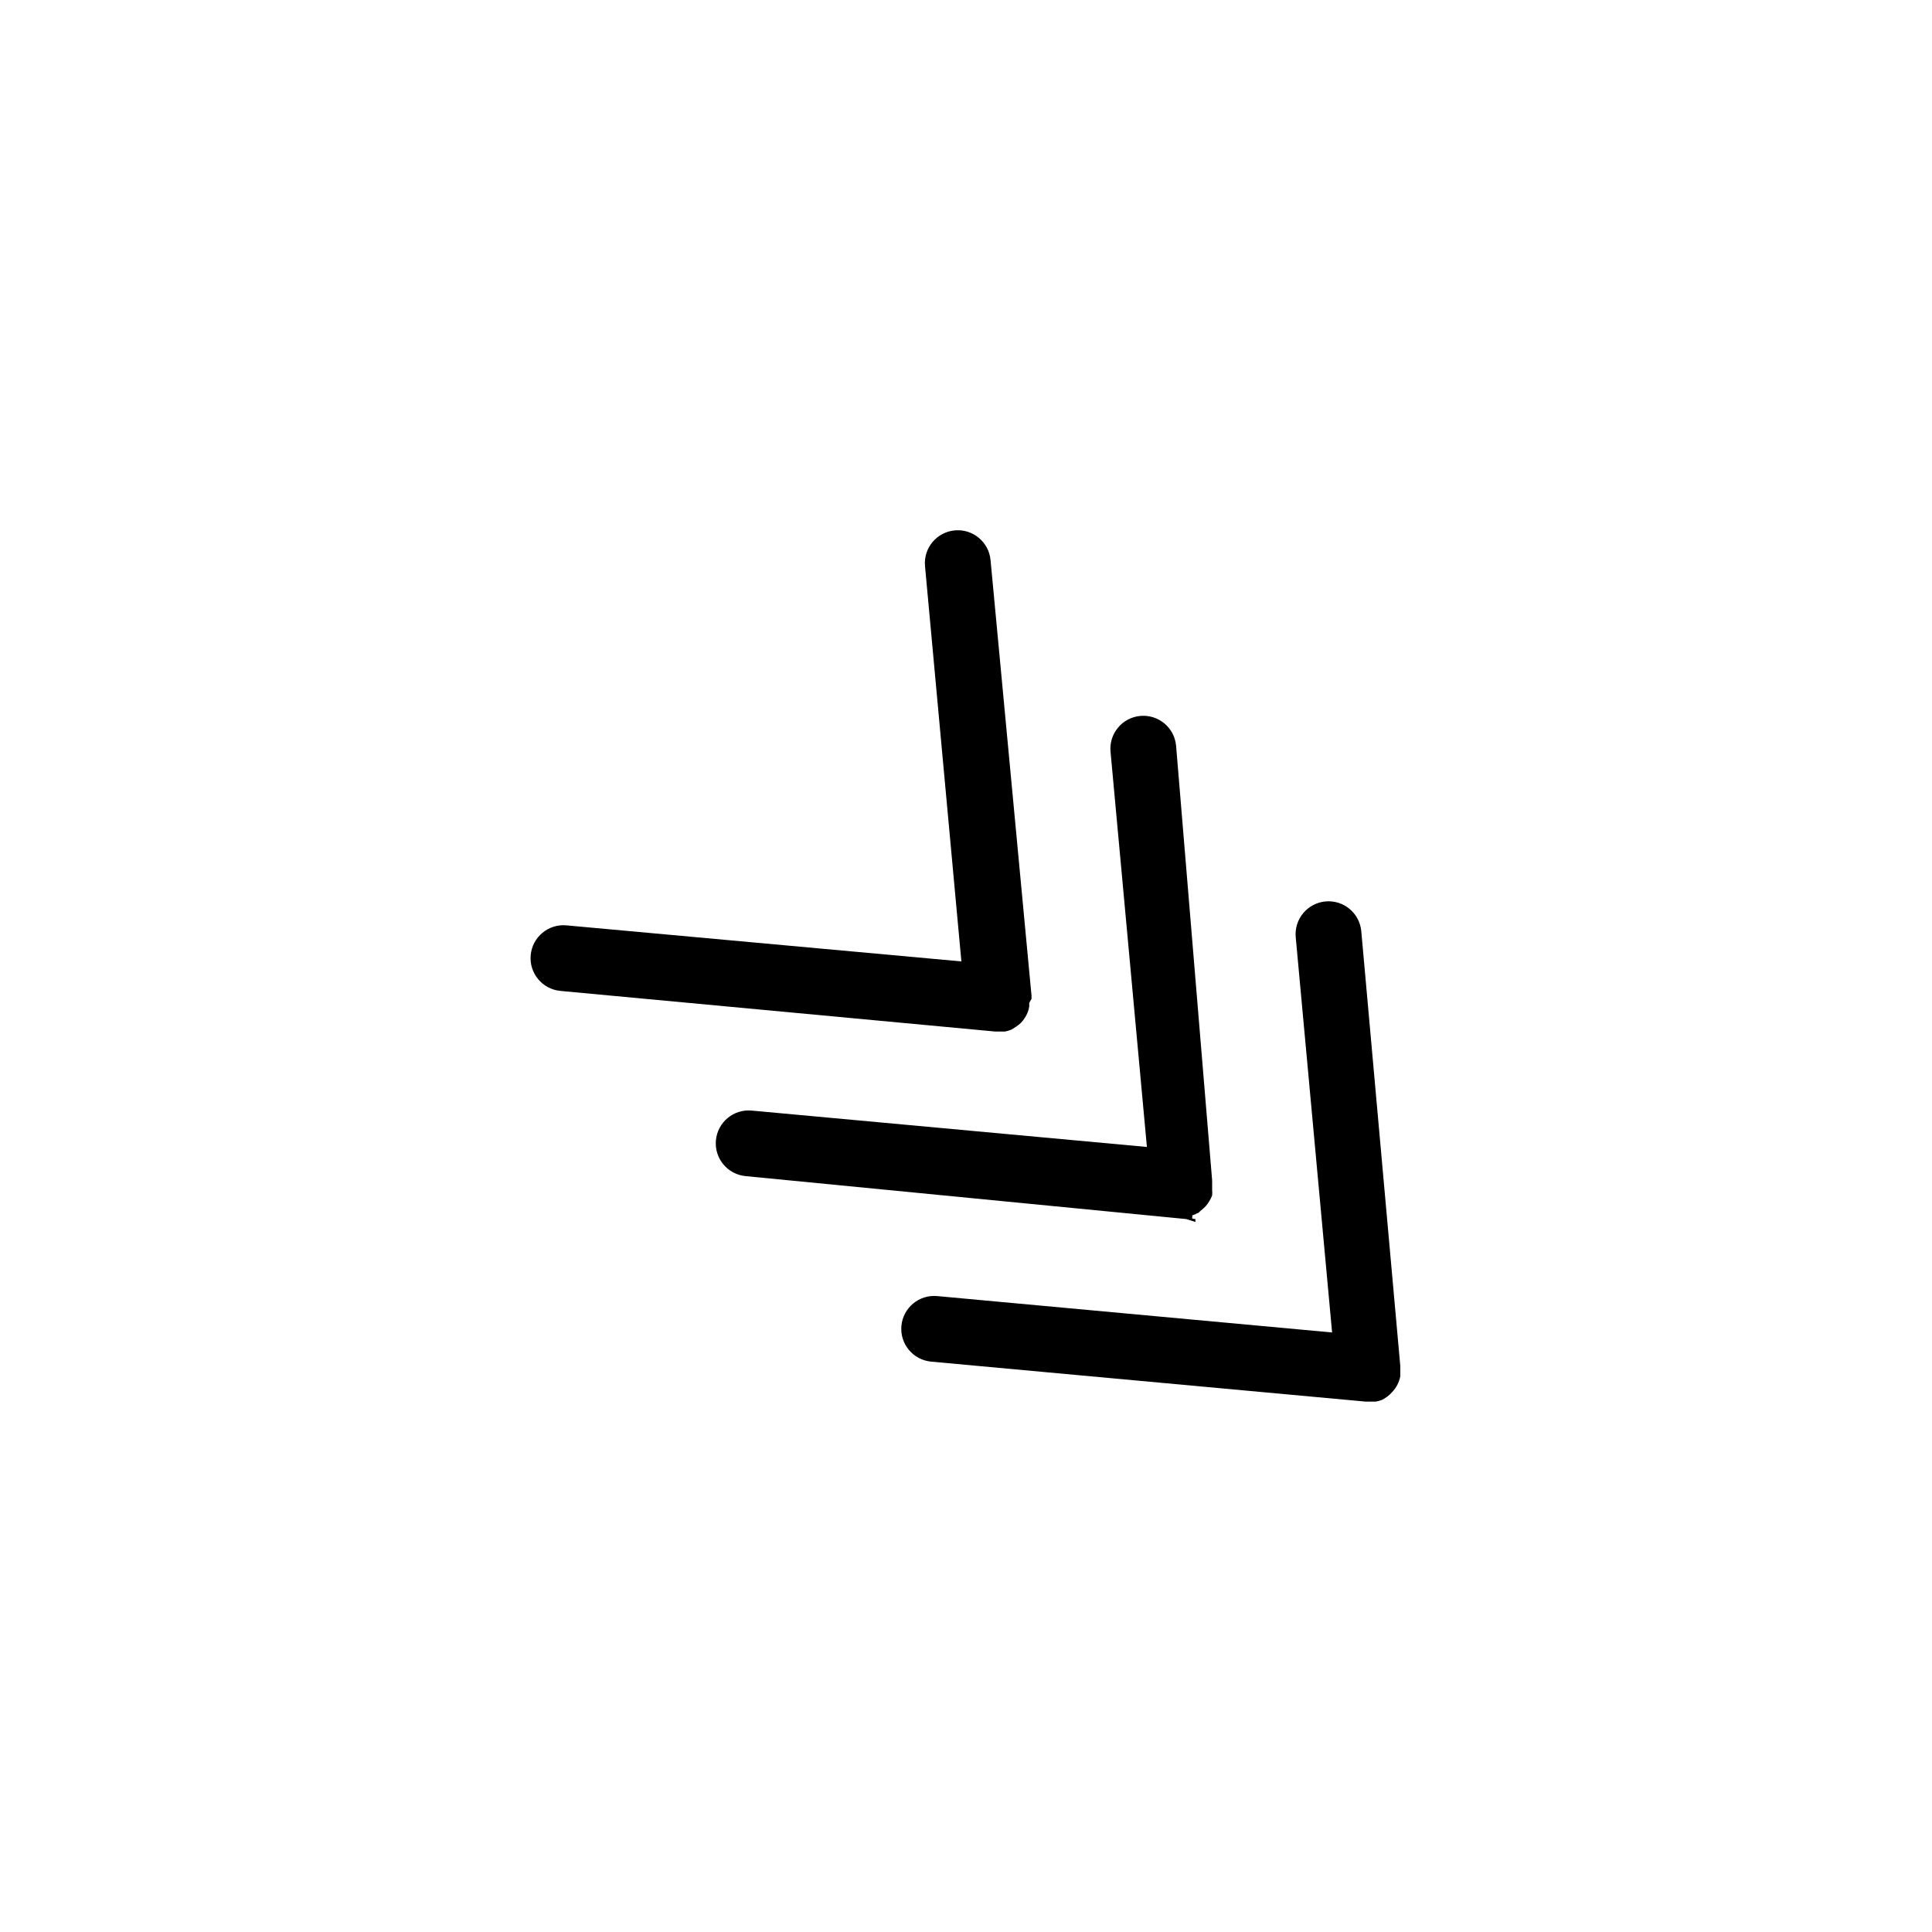
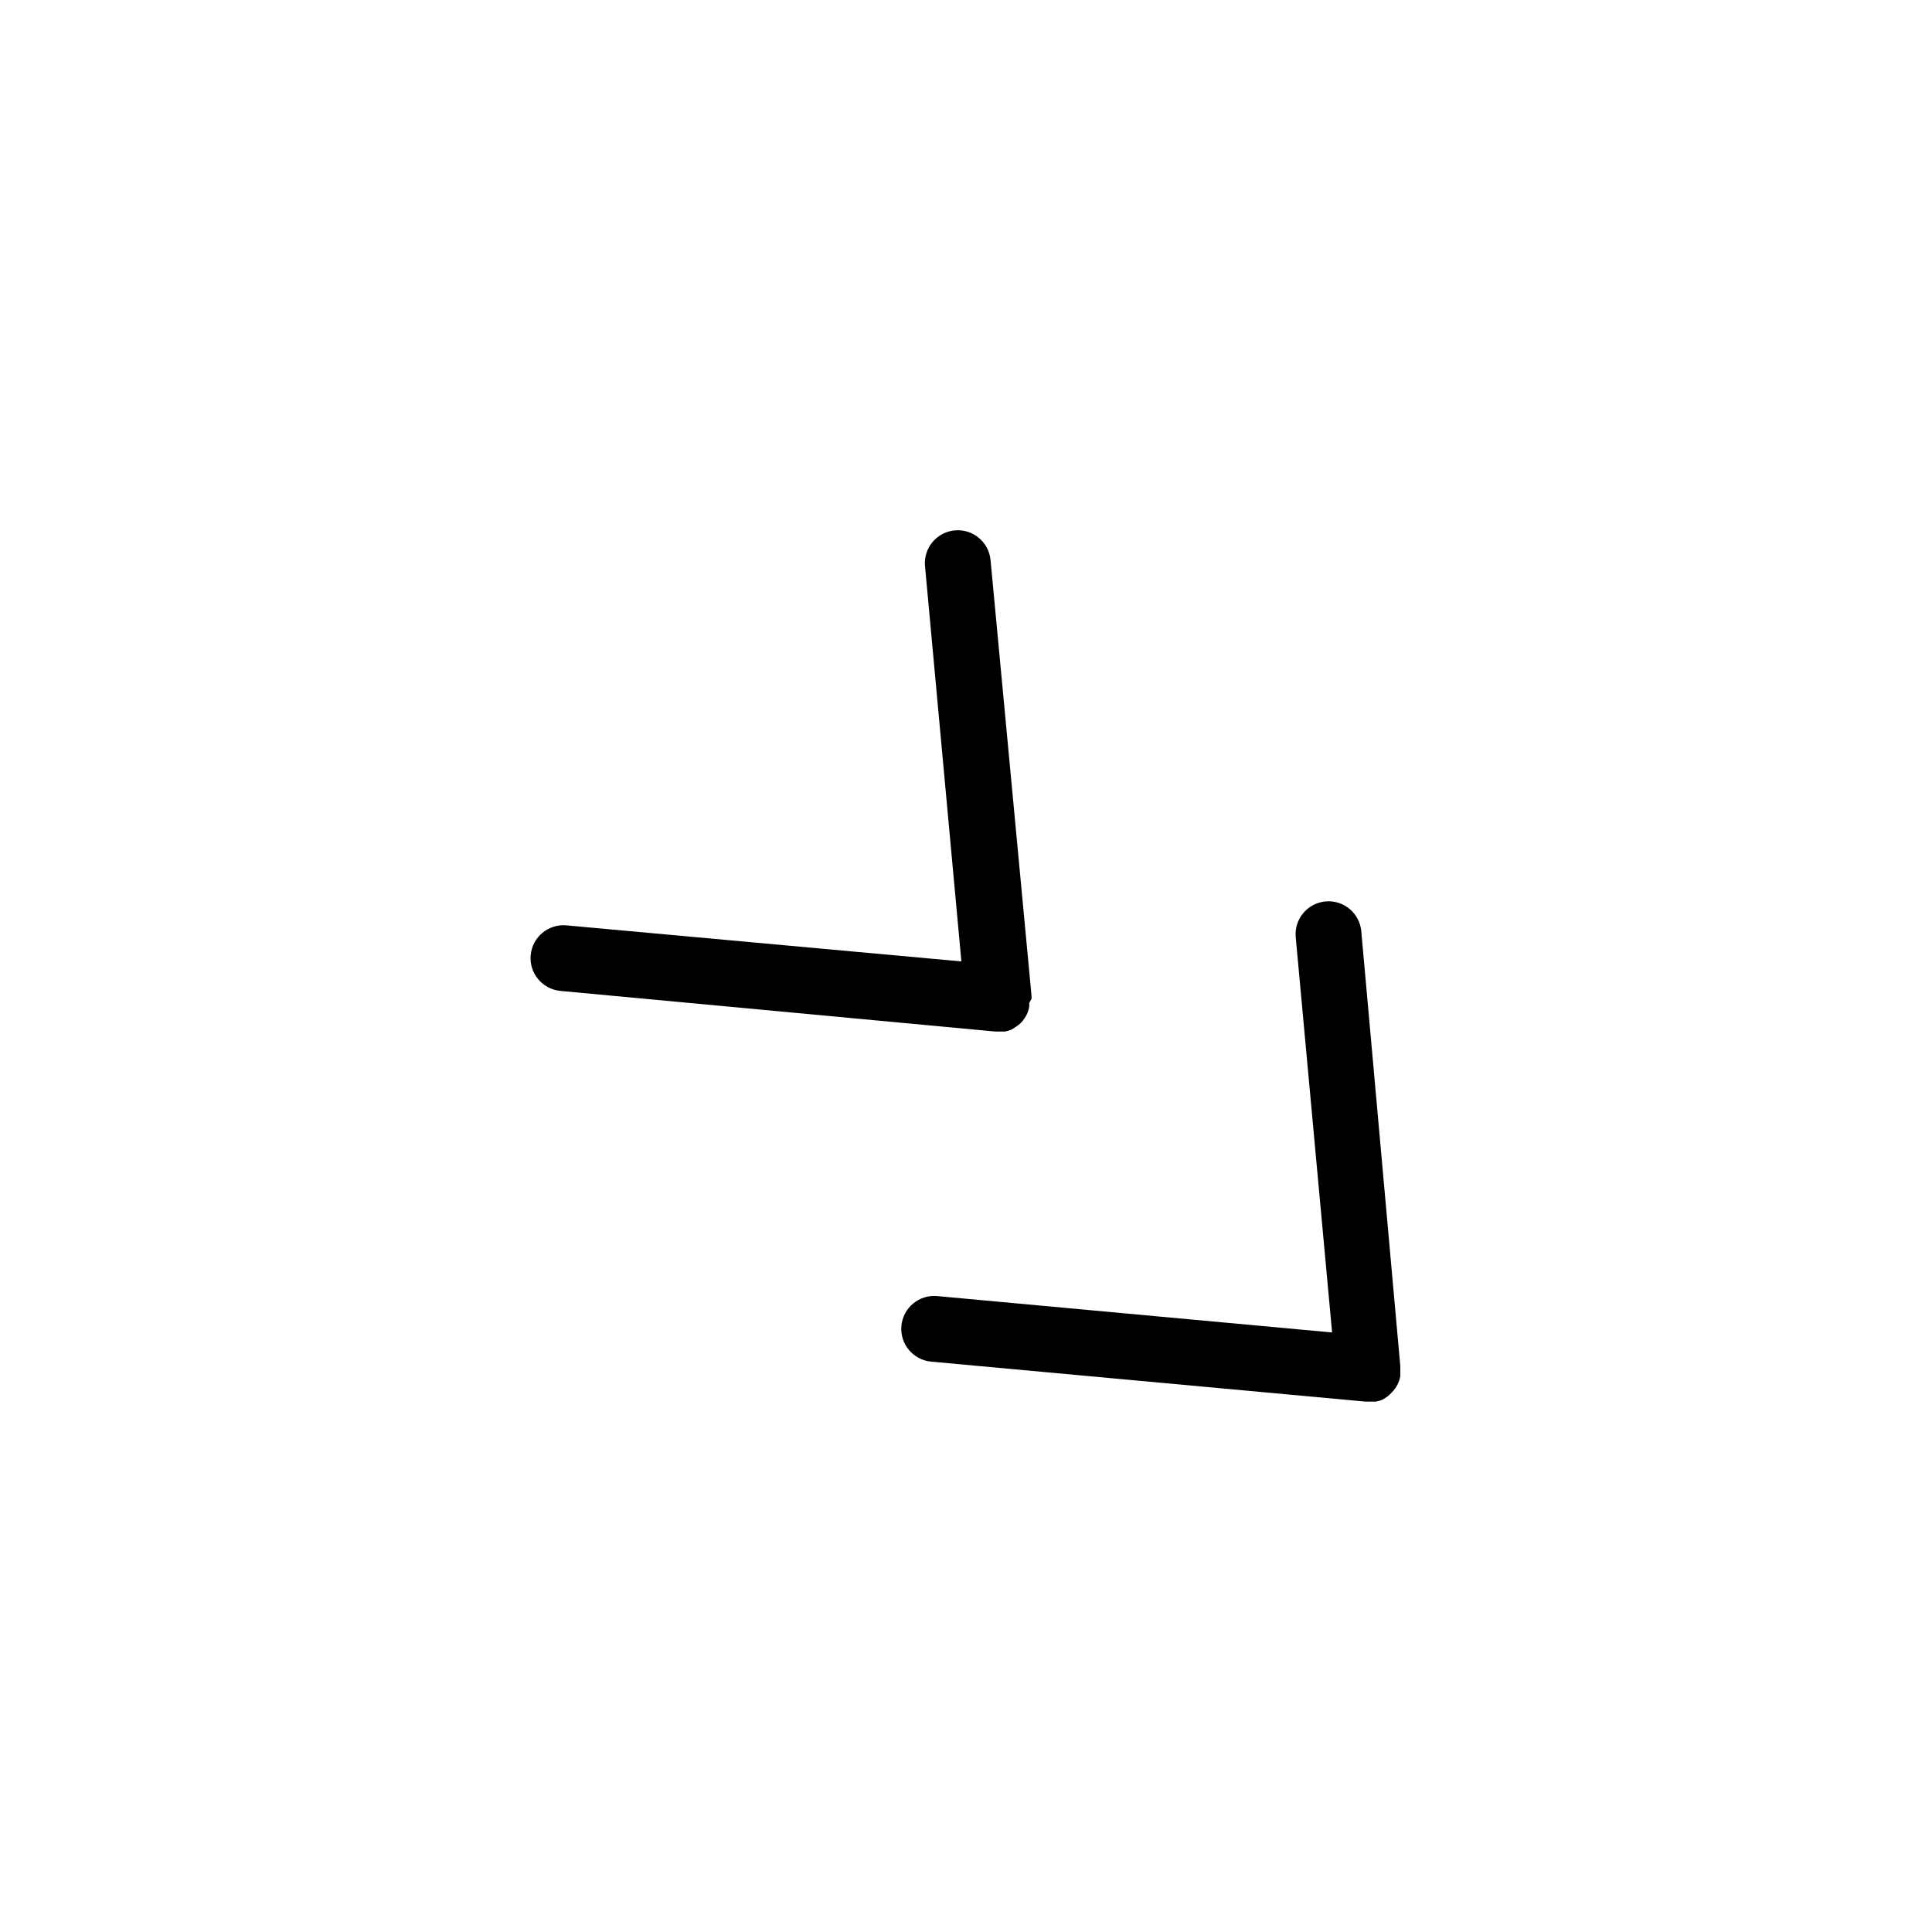
<svg xmlns="http://www.w3.org/2000/svg" fill="#000000" width="800px" height="800px" version="1.1" viewBox="144 144 512 512">
  <g>
    <path d="m515.09 508.49c0.02-0.32 0.02-0.637 0-0.957v-0.781-0.781l-10.336-115.18c-0.434-4.797-4.672-8.336-9.469-7.902-4.797 0.43-8.336 4.672-7.906 9.469l9.641 104.76-104.67-9.645c-4.797-0.43-9.039 3.109-9.469 7.906-0.434 4.797 3.106 9.035 7.902 9.469l115.18 10.598h2.609c0.625-0.109 1.238-0.281 1.824-0.523l1.215-0.781c0.477-0.359 0.914-0.766 1.305-1.215 1.117-1.148 1.871-2.598 2.172-4.172z" />
-     <path d="m460.8 467.84v1.648-2.434s-1.129 0-0.867-0.434 0 0 0-0.52h-0.004c0.488-0.141 0.957-0.344 1.391-0.609 0.434 0 0.609-0.52 1.043-0.781 0.441-0.332 0.852-0.711 1.215-1.129 0.328-0.379 0.617-0.785 0.871-1.215 0.312-0.492 0.574-1.02 0.781-1.562 0.039-0.492 0.039-0.988 0-1.477 0.016-0.32 0.016-0.641 0-0.957v-0.781-0.781l-9.555-115.18c-0.434-4.797-4.672-8.336-9.469-7.902-4.797 0.43-8.336 4.668-7.906 9.469l9.641 104.76-104.75-9.645c-4.801-0.43-9.039 3.109-9.469 7.906-0.434 4.797 3.106 9.035 7.902 9.469l116.75 11.379z" />
    <path d="m408.68 417.37h0.695c0.32 0.02 0.637 0.02 0.957 0 0.594-0.113 1.176-0.289 1.738-0.52l1.215-0.781v-0.004c0.918-0.566 1.691-1.34 2.258-2.258 0.625-0.91 1.039-1.949 1.215-3.039 0.02-0.316 0.02-0.637 0-0.957l0.609-1.129v-0.781l-10.859-115.44c-0.43-4.797-4.668-8.336-9.465-7.906-4.801 0.434-8.34 4.672-7.906 9.469l9.641 104.76-104.67-9.555c-4.801-0.43-9.039 3.109-9.469 7.906-0.434 4.797 3.106 9.035 7.902 9.469l115.27 10.77z" />
  </g>
</svg>